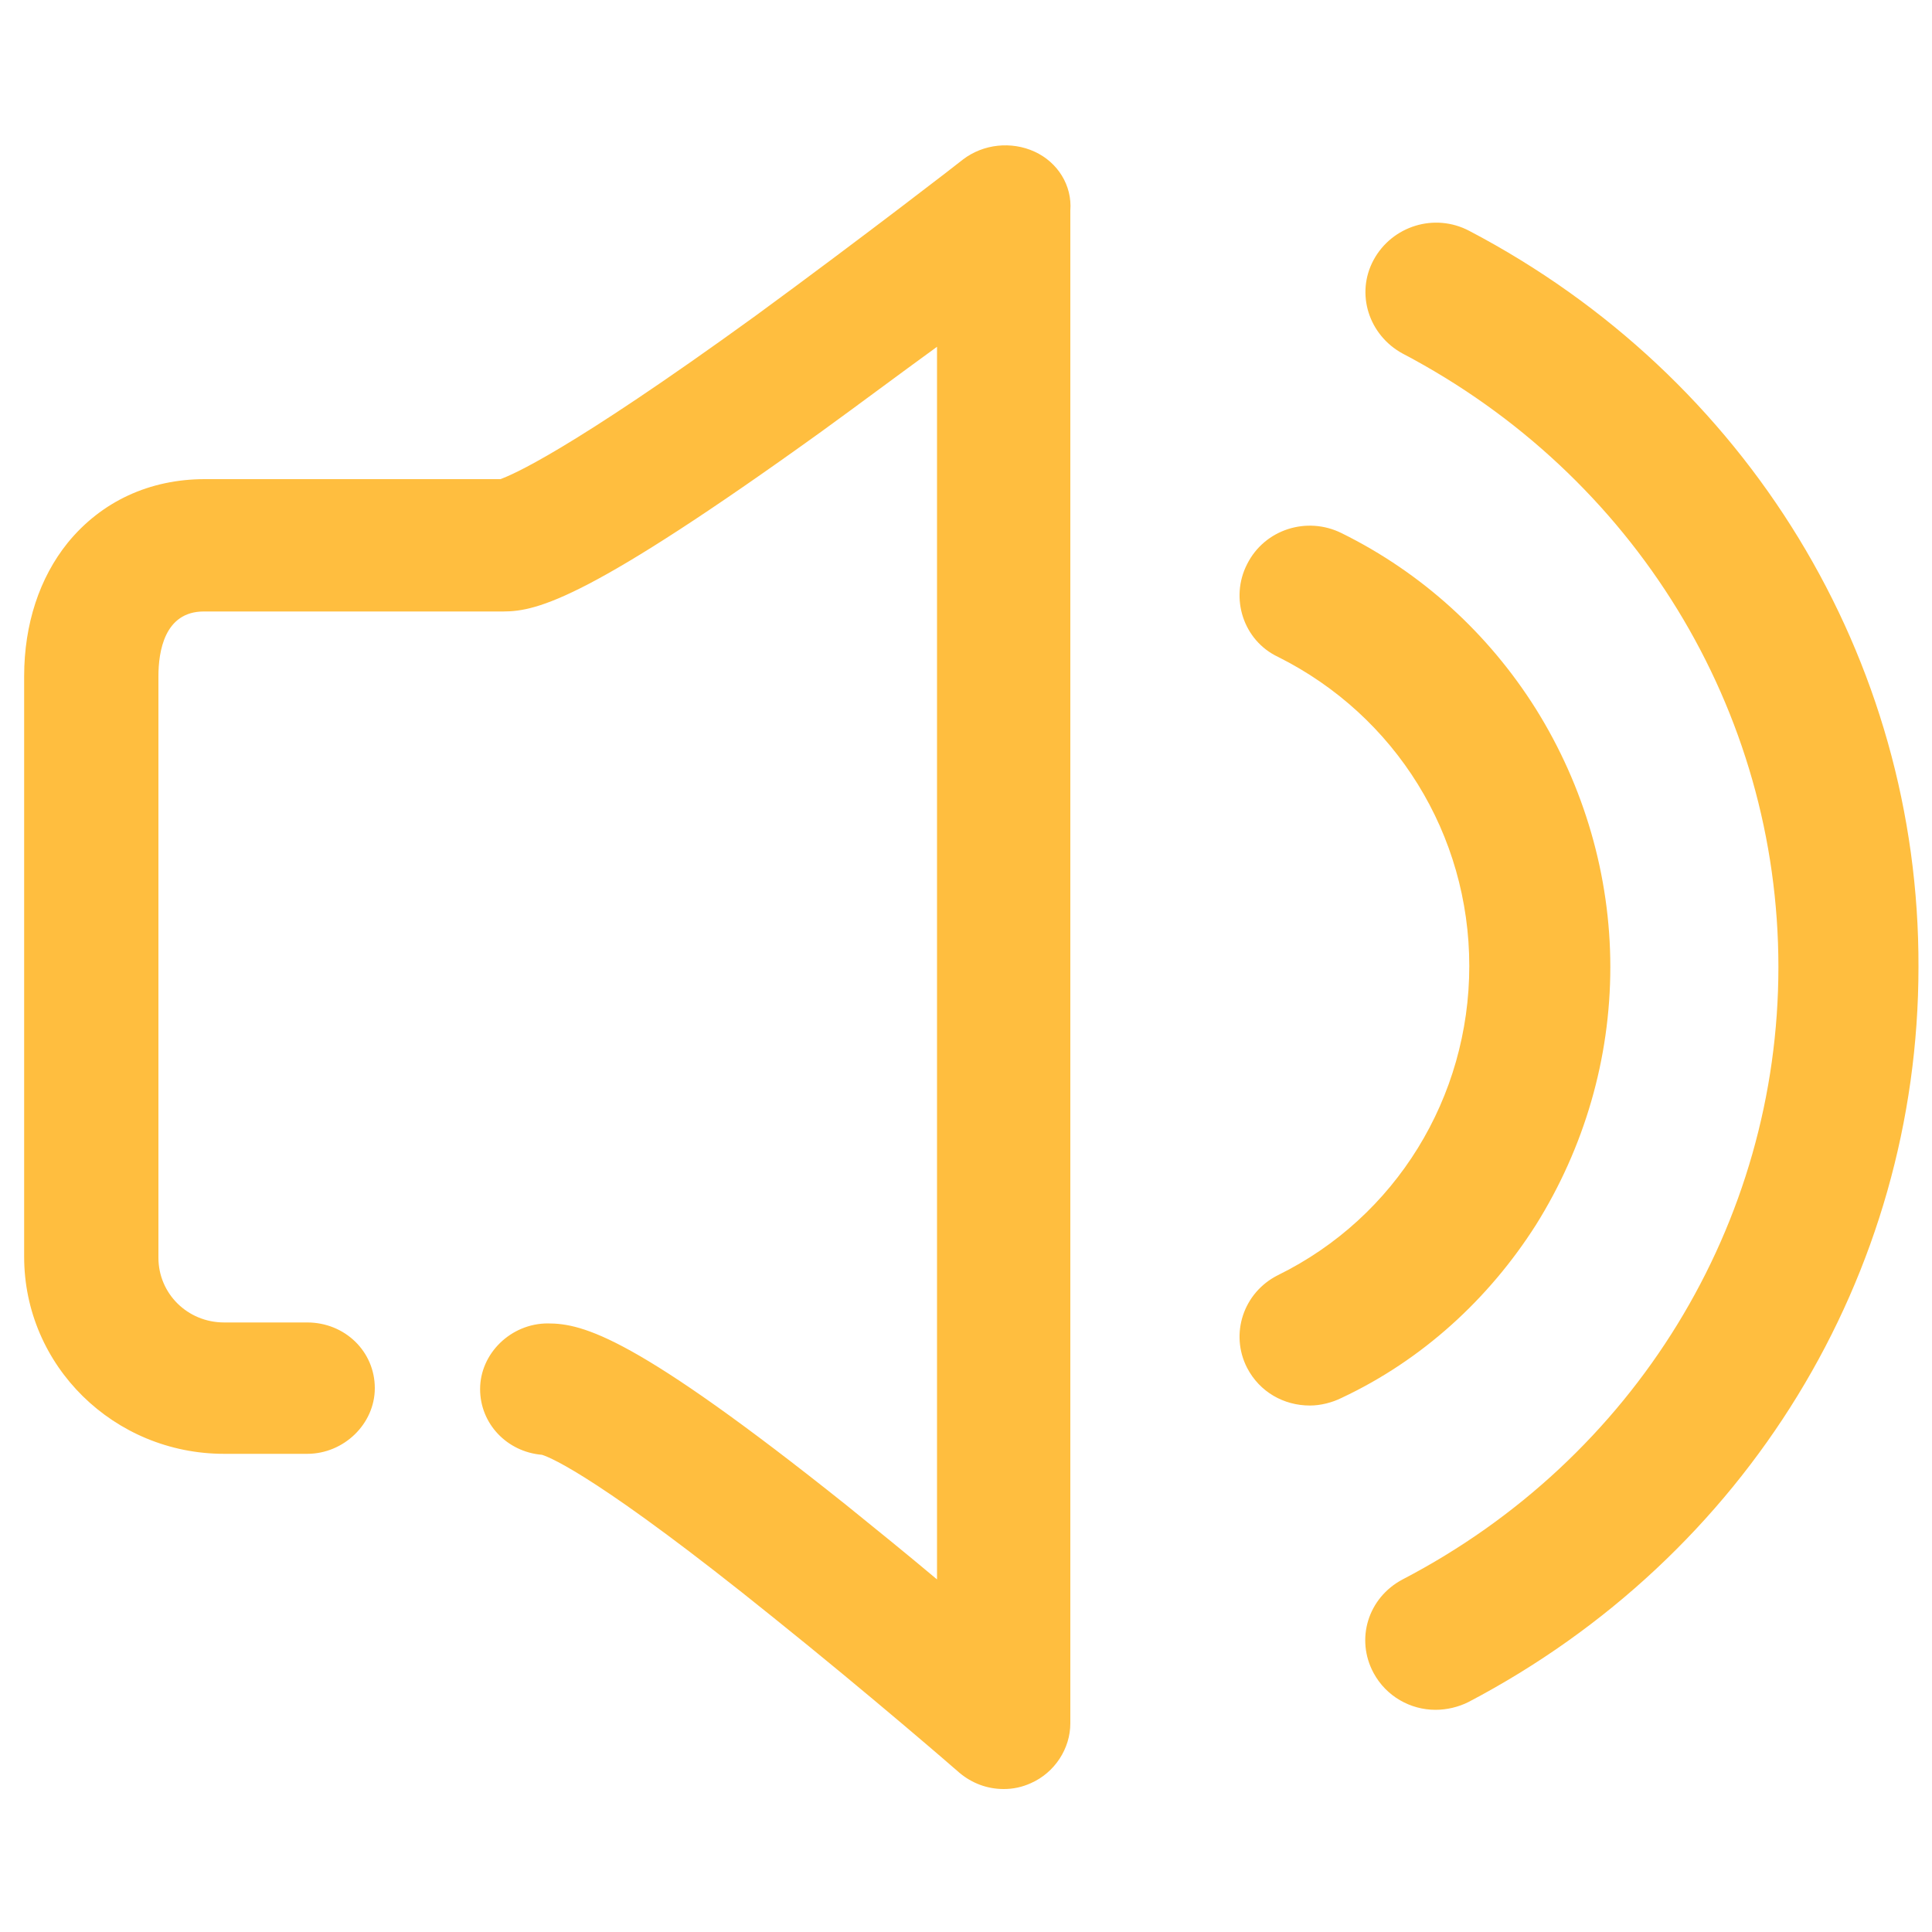
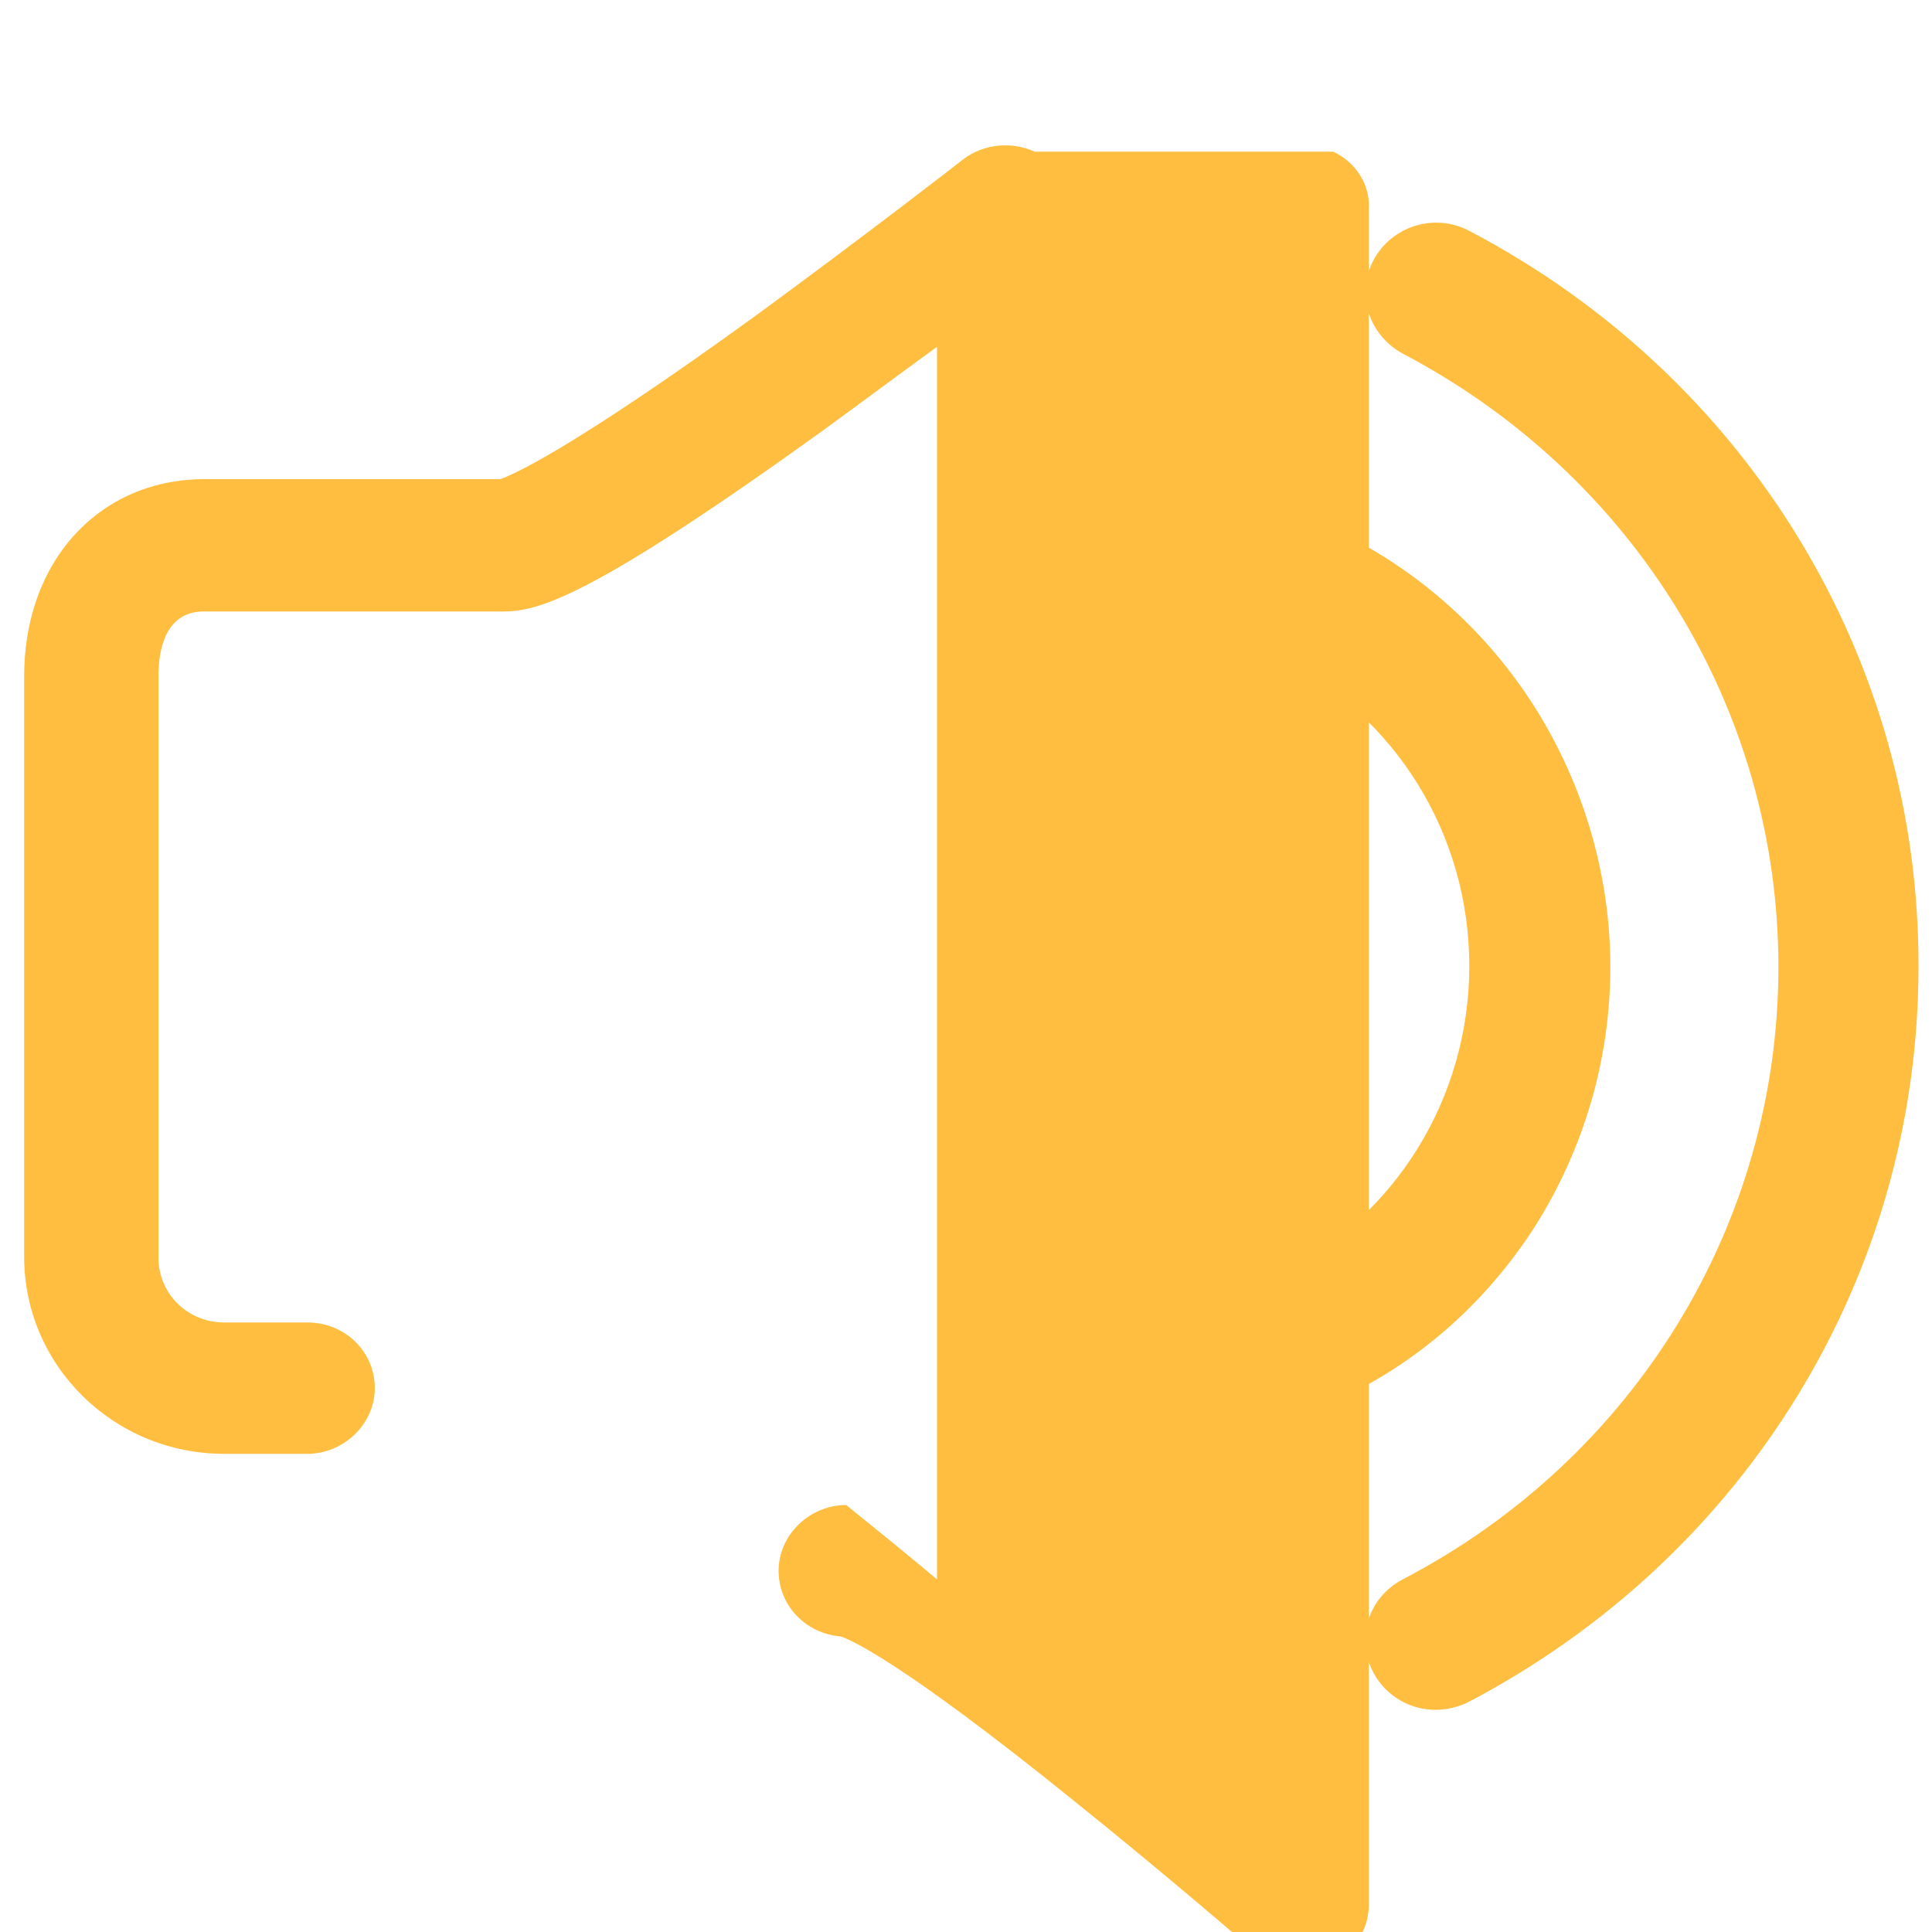
<svg xmlns="http://www.w3.org/2000/svg" t="1585919582911" class="icon" viewBox="0 0 1024 1024" version="1.1" p-id="3259" width="200" height="200">
  <defs>
    <style type="text/css" />
  </defs>
-   <path d="M548.352 80.384c-12.288-5.632-27.136-4.096-37.888 4.096-0.512 0.512-52.736 40.96-110.08 82.944-100.352 72.704-129.536 84.48-135.168 86.528H108.544c-29.184 0-54.784 11.776-72.704 33.792-14.848 18.432-23.04 43.008-23.04 70.656v307.712c0 57.856 47.616 104.448 105.984 104.448h44.032c19.456 0 35.84-15.872 35.84-34.816 0-19.456-15.872-34.816-35.84-34.816h-44.032c-19.456 0-34.816-15.36-34.816-34.304V358.4c0-12.8 3.072-34.304 24.064-34.304h158.72c18.432 0 46.08-7.168 168.448-95.232 20.48-14.848 40.96-30.208 61.44-45.056v653.312c-15.872-13.312-32.256-26.624-48.128-39.424C336.896 708.608 309.248 701.44 290.304 701.44c-19.456 0-35.84 15.872-35.84 34.816 0 18.432 14.336 33.28 32.768 34.816 5.12 1.536 32.256 13.312 122.368 86.016 51.712 41.472 98.304 81.92 98.816 82.432 6.656 5.632 14.848 8.704 23.552 8.704 5.12 0 9.728-1.024 14.336-3.072 12.8-5.632 20.992-18.432 20.992-31.744V111.616c1.024-13.312-6.656-25.6-18.944-31.232z m230.4 41.984c-18.432-9.728-40.96-2.56-50.688 15.36-9.728 17.92-2.56 39.936 15.36 49.664 122.88 64.512 199.168 188.928 199.168 325.12s-76.288 260.608-199.168 324.608c-18.432 9.728-25.088 31.744-15.36 49.664 6.656 12.288 19.456 19.456 32.768 19.456 6.144 0 12.288-1.536 17.408-4.096 147.456-77.312 238.592-226.304 238.592-389.632 0.512-163.328-90.624-312.832-238.08-390.144z m35.328 526.848c25.6-40.96 39.424-88.064 39.424-136.704 0-48.128-13.824-95.744-39.424-136.704-25.088-39.936-60.416-72.192-102.912-93.184-18.432-9.216-40.96-2.048-50.176 16.384-9.216 17.92-2.048 40.448 16.384 49.152 62.464 31.232 101.376 94.208 101.376 163.84s-38.912 133.12-101.376 163.84c-18.432 9.216-25.6 31.232-16.384 49.152 6.656 12.8 19.456 19.968 33.28 19.968 5.632 0 11.776-1.536 16.896-4.096 42.496-19.968 77.824-52.224 102.912-91.648z" fill="#FFBE3F" p-id="3260" />
+   <path d="M548.352 80.384c-12.288-5.632-27.136-4.096-37.888 4.096-0.512 0.512-52.736 40.96-110.08 82.944-100.352 72.704-129.536 84.48-135.168 86.528H108.544c-29.184 0-54.784 11.776-72.704 33.792-14.848 18.432-23.04 43.008-23.04 70.656v307.712c0 57.856 47.616 104.448 105.984 104.448h44.032c19.456 0 35.84-15.872 35.84-34.816 0-19.456-15.872-34.816-35.84-34.816h-44.032c-19.456 0-34.816-15.36-34.816-34.304V358.4c0-12.8 3.072-34.304 24.064-34.304h158.72c18.432 0 46.08-7.168 168.448-95.232 20.48-14.848 40.96-30.208 61.44-45.056v653.312c-15.872-13.312-32.256-26.624-48.128-39.424c-19.456 0-35.84 15.872-35.84 34.816 0 18.432 14.336 33.28 32.768 34.816 5.12 1.536 32.256 13.312 122.368 86.016 51.712 41.472 98.304 81.92 98.816 82.432 6.656 5.632 14.848 8.704 23.552 8.704 5.12 0 9.728-1.024 14.336-3.072 12.8-5.632 20.992-18.432 20.992-31.744V111.616c1.024-13.312-6.656-25.6-18.944-31.232z m230.4 41.984c-18.432-9.728-40.96-2.56-50.688 15.36-9.728 17.92-2.56 39.936 15.36 49.664 122.88 64.512 199.168 188.928 199.168 325.12s-76.288 260.608-199.168 324.608c-18.432 9.728-25.088 31.744-15.36 49.664 6.656 12.288 19.456 19.456 32.768 19.456 6.144 0 12.288-1.536 17.408-4.096 147.456-77.312 238.592-226.304 238.592-389.632 0.512-163.328-90.624-312.832-238.08-390.144z m35.328 526.848c25.6-40.96 39.424-88.064 39.424-136.704 0-48.128-13.824-95.744-39.424-136.704-25.088-39.936-60.416-72.192-102.912-93.184-18.432-9.216-40.96-2.048-50.176 16.384-9.216 17.92-2.048 40.448 16.384 49.152 62.464 31.232 101.376 94.208 101.376 163.84s-38.912 133.12-101.376 163.84c-18.432 9.216-25.6 31.232-16.384 49.152 6.656 12.8 19.456 19.968 33.28 19.968 5.632 0 11.776-1.536 16.896-4.096 42.496-19.968 77.824-52.224 102.912-91.648z" fill="#FFBE3F" p-id="3260" />
</svg>